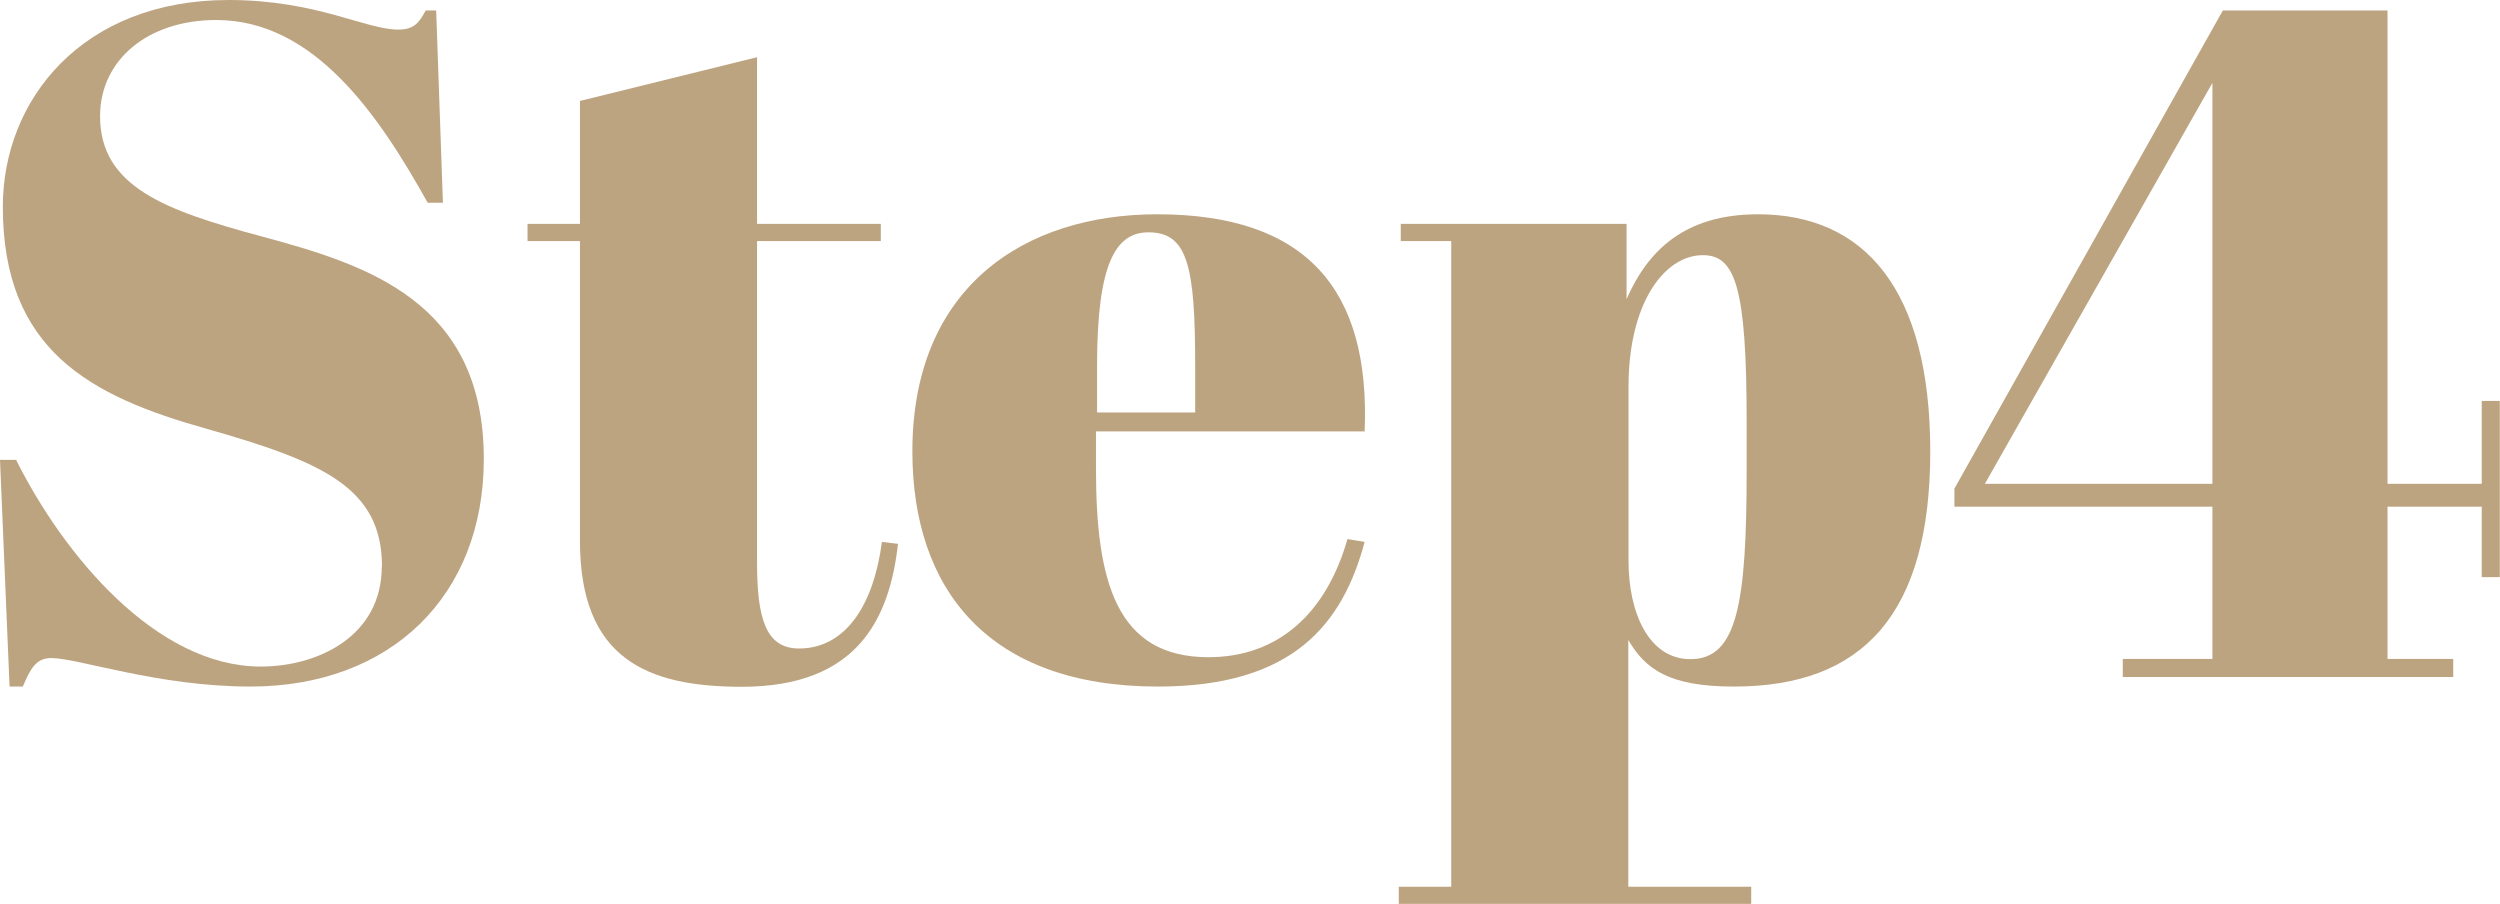
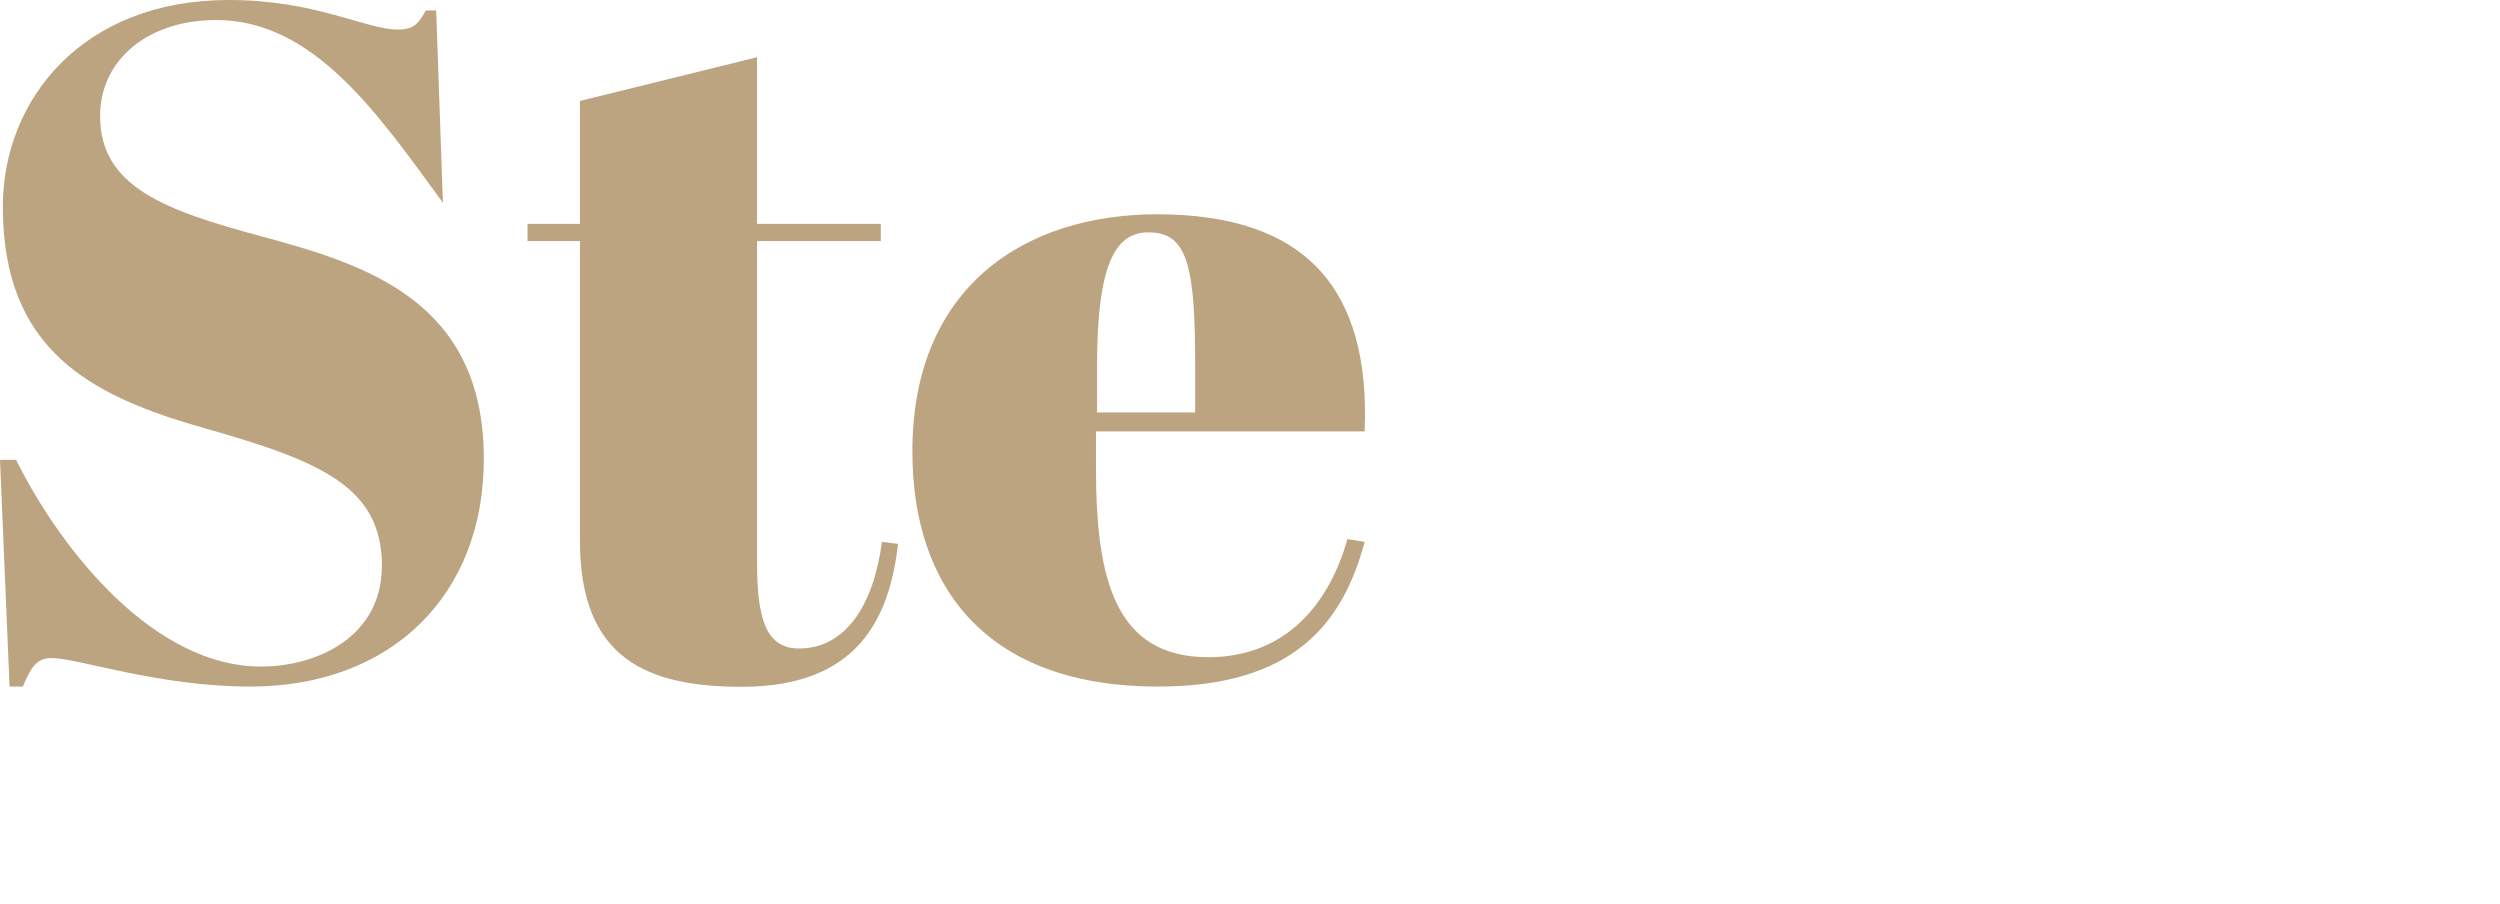
<svg xmlns="http://www.w3.org/2000/svg" id="_レイヤー_1" viewBox="0 0 114.92 41.54">
  <defs>
    <style>.cls-1{fill:#bda480;}</style>
  </defs>
-   <path class="cls-1" d="m17.56,26.05c0-3.63-2.71-4.82-8.1-6.35C4.16,18.21.13,16.11.13,9.5.13,4.6,3.77,0,10.51,0c4.03,0,6.3,1.36,7.79,1.36.74,0,.96-.31,1.27-.88h.48l.31,8.84h-.7C17.42,5.3,14.45.92,9.94.92c-3.15,0-5.34,1.84-5.34,4.42,0,3.24,2.98,4.33,7.4,5.52,4.86,1.31,10.24,2.98,10.24,10.24,0,6.3-4.29,10.46-10.73,10.46-4.25,0-7.92-1.31-9.15-1.31-.7,0-.96.48-1.31,1.31H.44l-.44-10.42h.74c2.19,4.38,6.44,9.5,11.25,9.5,2.63,0,5.56-1.4,5.56-4.6Z" />
+   <path class="cls-1" d="m17.56,26.05c0-3.63-2.71-4.82-8.1-6.35C4.16,18.21.13,16.11.13,9.5.13,4.6,3.77,0,10.51,0c4.03,0,6.3,1.36,7.79,1.36.74,0,.96-.31,1.27-.88h.48l.31,8.84C17.42,5.3,14.45.92,9.94.92c-3.15,0-5.34,1.84-5.34,4.42,0,3.24,2.98,4.33,7.4,5.52,4.86,1.31,10.24,2.98,10.24,10.24,0,6.3-4.29,10.46-10.73,10.46-4.25,0-7.92-1.31-9.15-1.31-.7,0-.96.48-1.31,1.31H.44l-.44-10.42h.74c2.19,4.38,6.44,9.5,11.25,9.5,2.63,0,5.56-1.4,5.56-4.6Z" />
  <path class="cls-1" d="m26.66,11.08h-2.41v-.79h2.41v-5.65l8.14-2.01v7.66h5.69v.79h-5.69v14.75c0,2.58.39,3.98,1.93,3.98,2.1,0,3.42-1.93,3.81-4.9l.74.09c-.39,3.42-1.84,6.57-7.18,6.57-4.33,0-7.44-1.27-7.44-6.7v-13.79Z" />
  <path class="cls-1" d="m53.19,9.85c6.87,0,9.81,3.46,9.54,9.98h-12.35v1.71c0,5.17.92,8.67,5.17,8.67,3.24,0,5.43-2.06,6.39-5.43l.79.13c-1.01,3.77-3.28,6.65-9.5,6.65-7.79,0-11.29-4.46-11.29-10.81,0-7.57,5.17-10.9,11.25-10.9Zm1.75,9.11v-2.15c0-4.6-.35-6.13-2.15-6.13-1.53,0-2.36,1.49-2.36,6.13v2.15h4.51Z" />
-   <path class="cls-1" d="m74.77,13.75c.96-2.19,2.63-3.9,6.04-3.9,4.9,0,7.92,3.46,7.92,10.9s-3.06,10.81-9.02,10.81c-2.98,0-4.07-.79-4.86-2.14v11.34h5.65v.79h-16.2v-.79h2.41V11.08h-2.32v-.79h10.38v3.46Zm.09,4.03v8.01c0,2.36.92,4.51,2.85,4.51,2.15,0,2.58-2.58,2.58-8.67v-2.28c0-6.17-.53-7.62-2.01-7.62-1.79,0-3.42,2.23-3.42,6.04Z" />
-   <path class="cls-1" d="m97.58,30.29h4.12v-7h-11.86v-.83L102.18.48h7.57v21.76h4.33v-3.81h.83v8.1h-.83v-3.24h-4.33v7h3.02v.83h-15.19v-.83Zm4.12-8.05V3.81l-10.46,18.43h10.46Z" />
</svg>